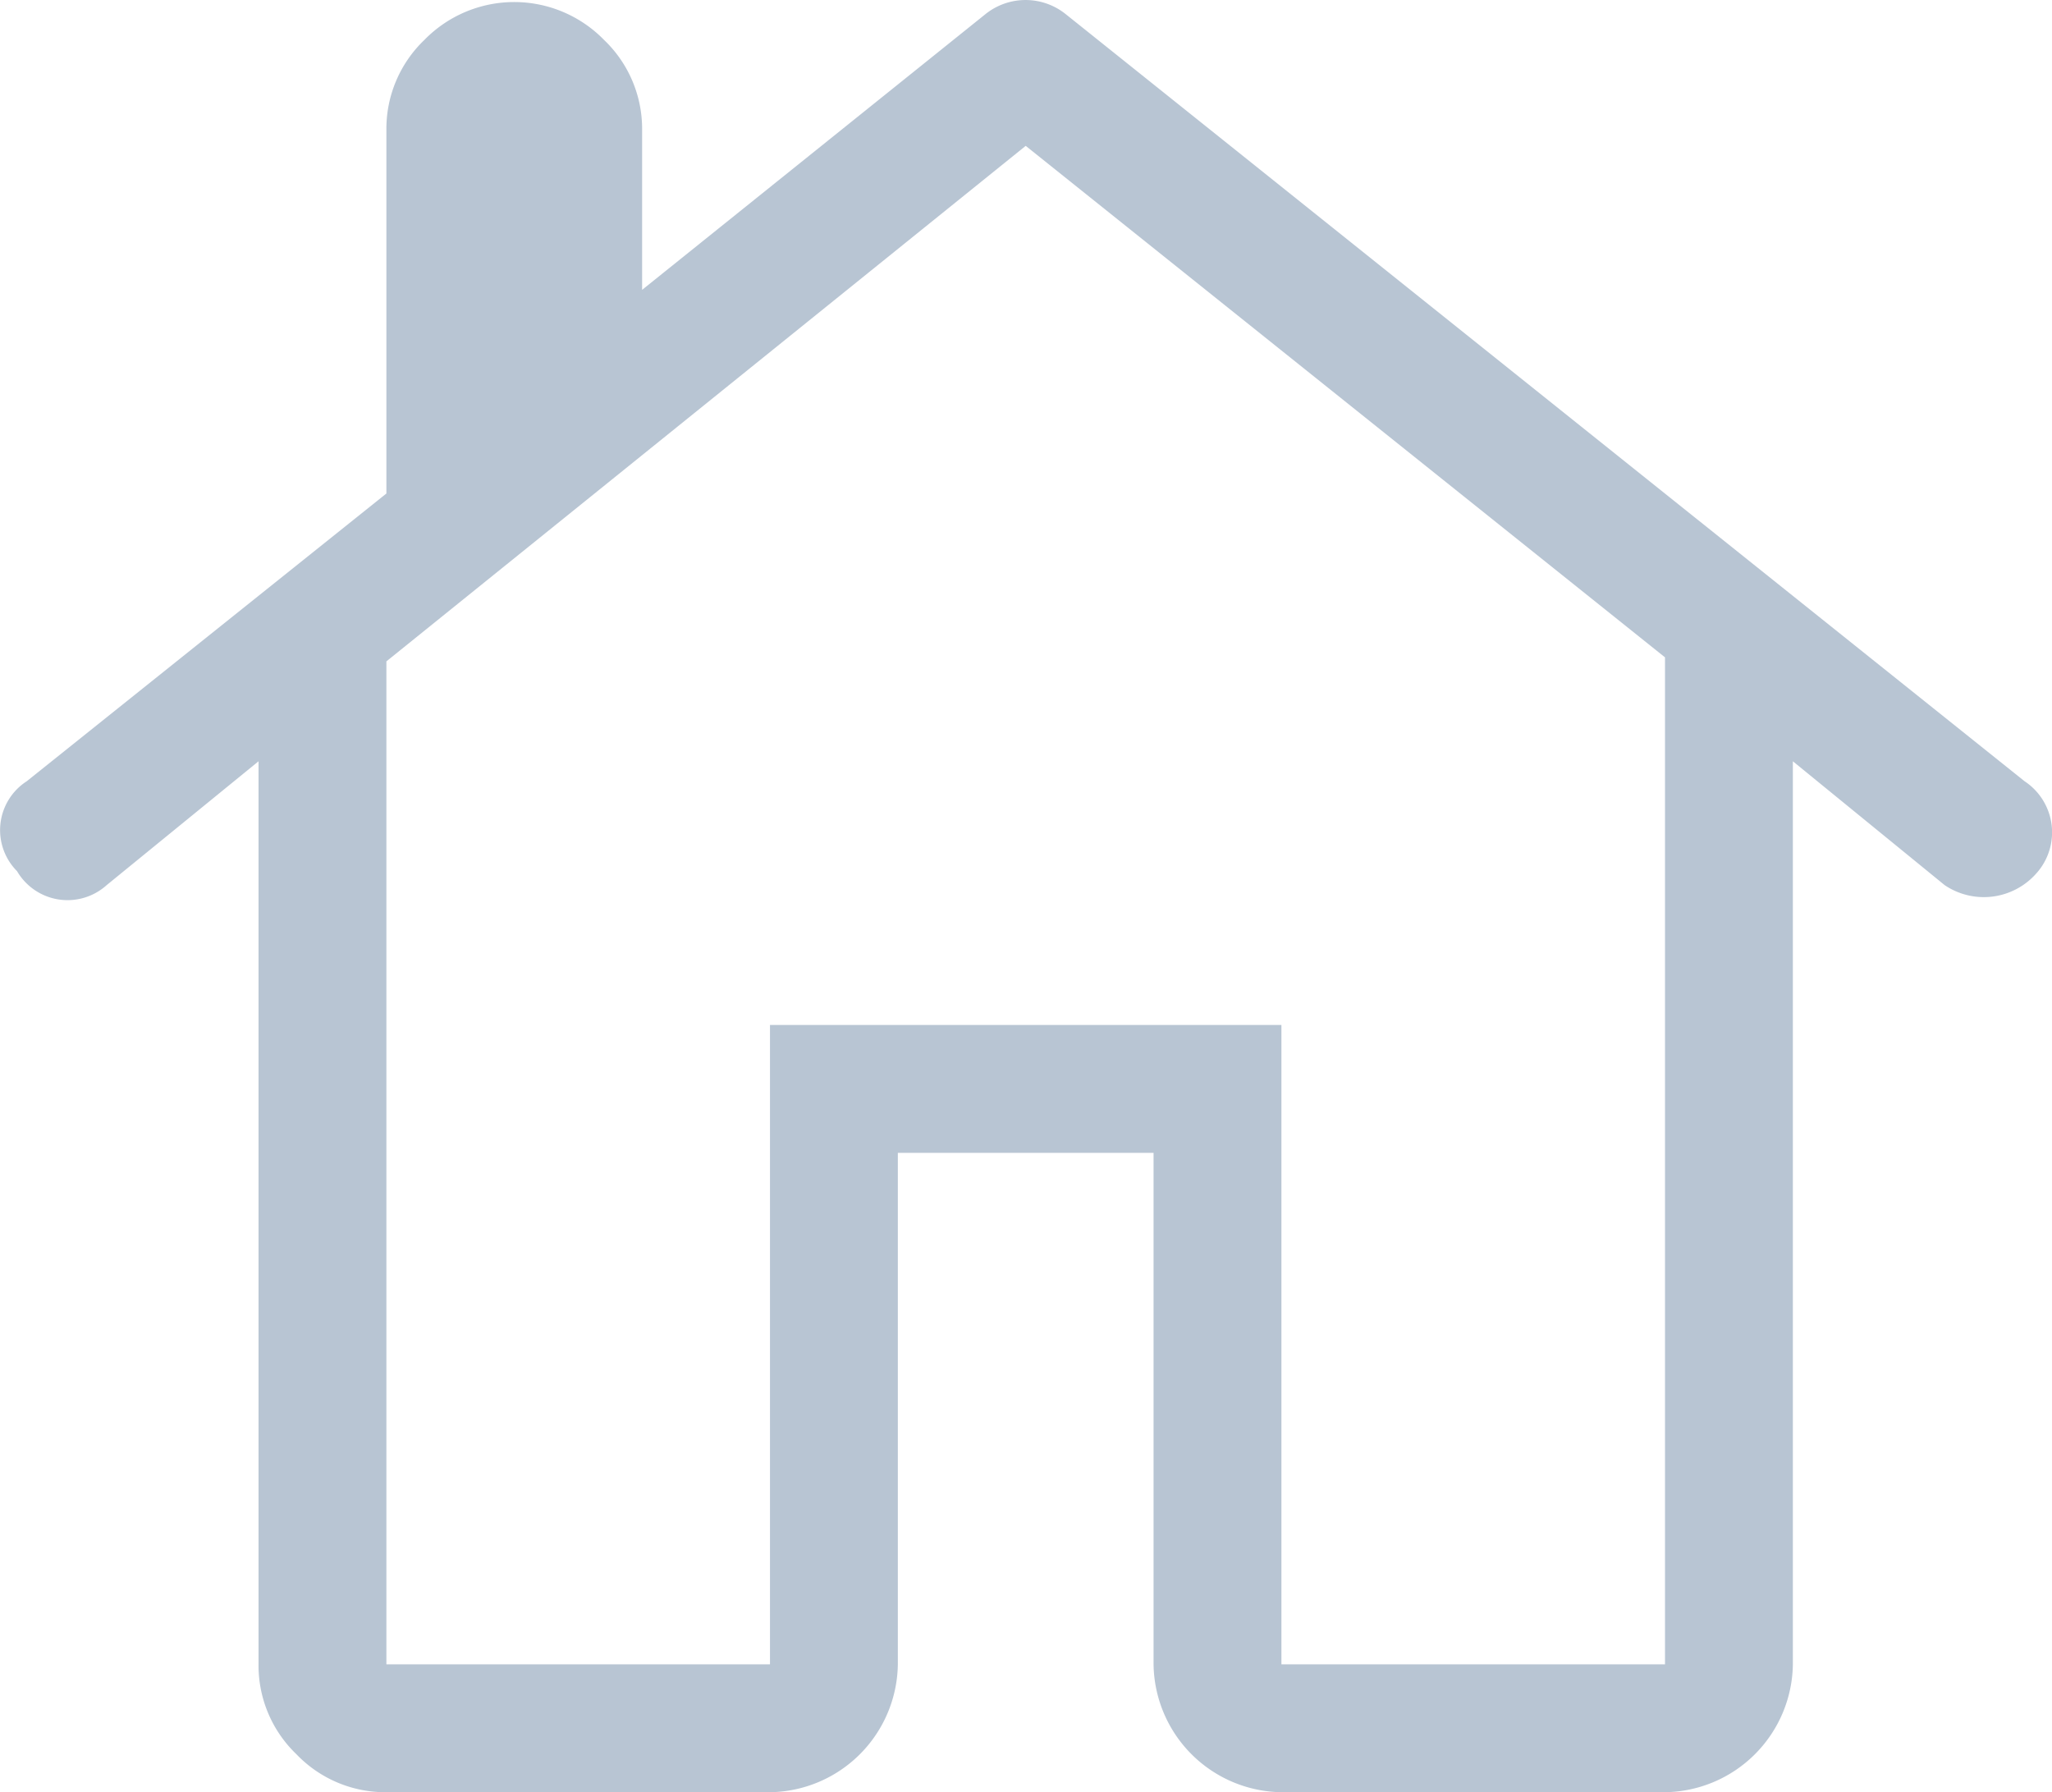
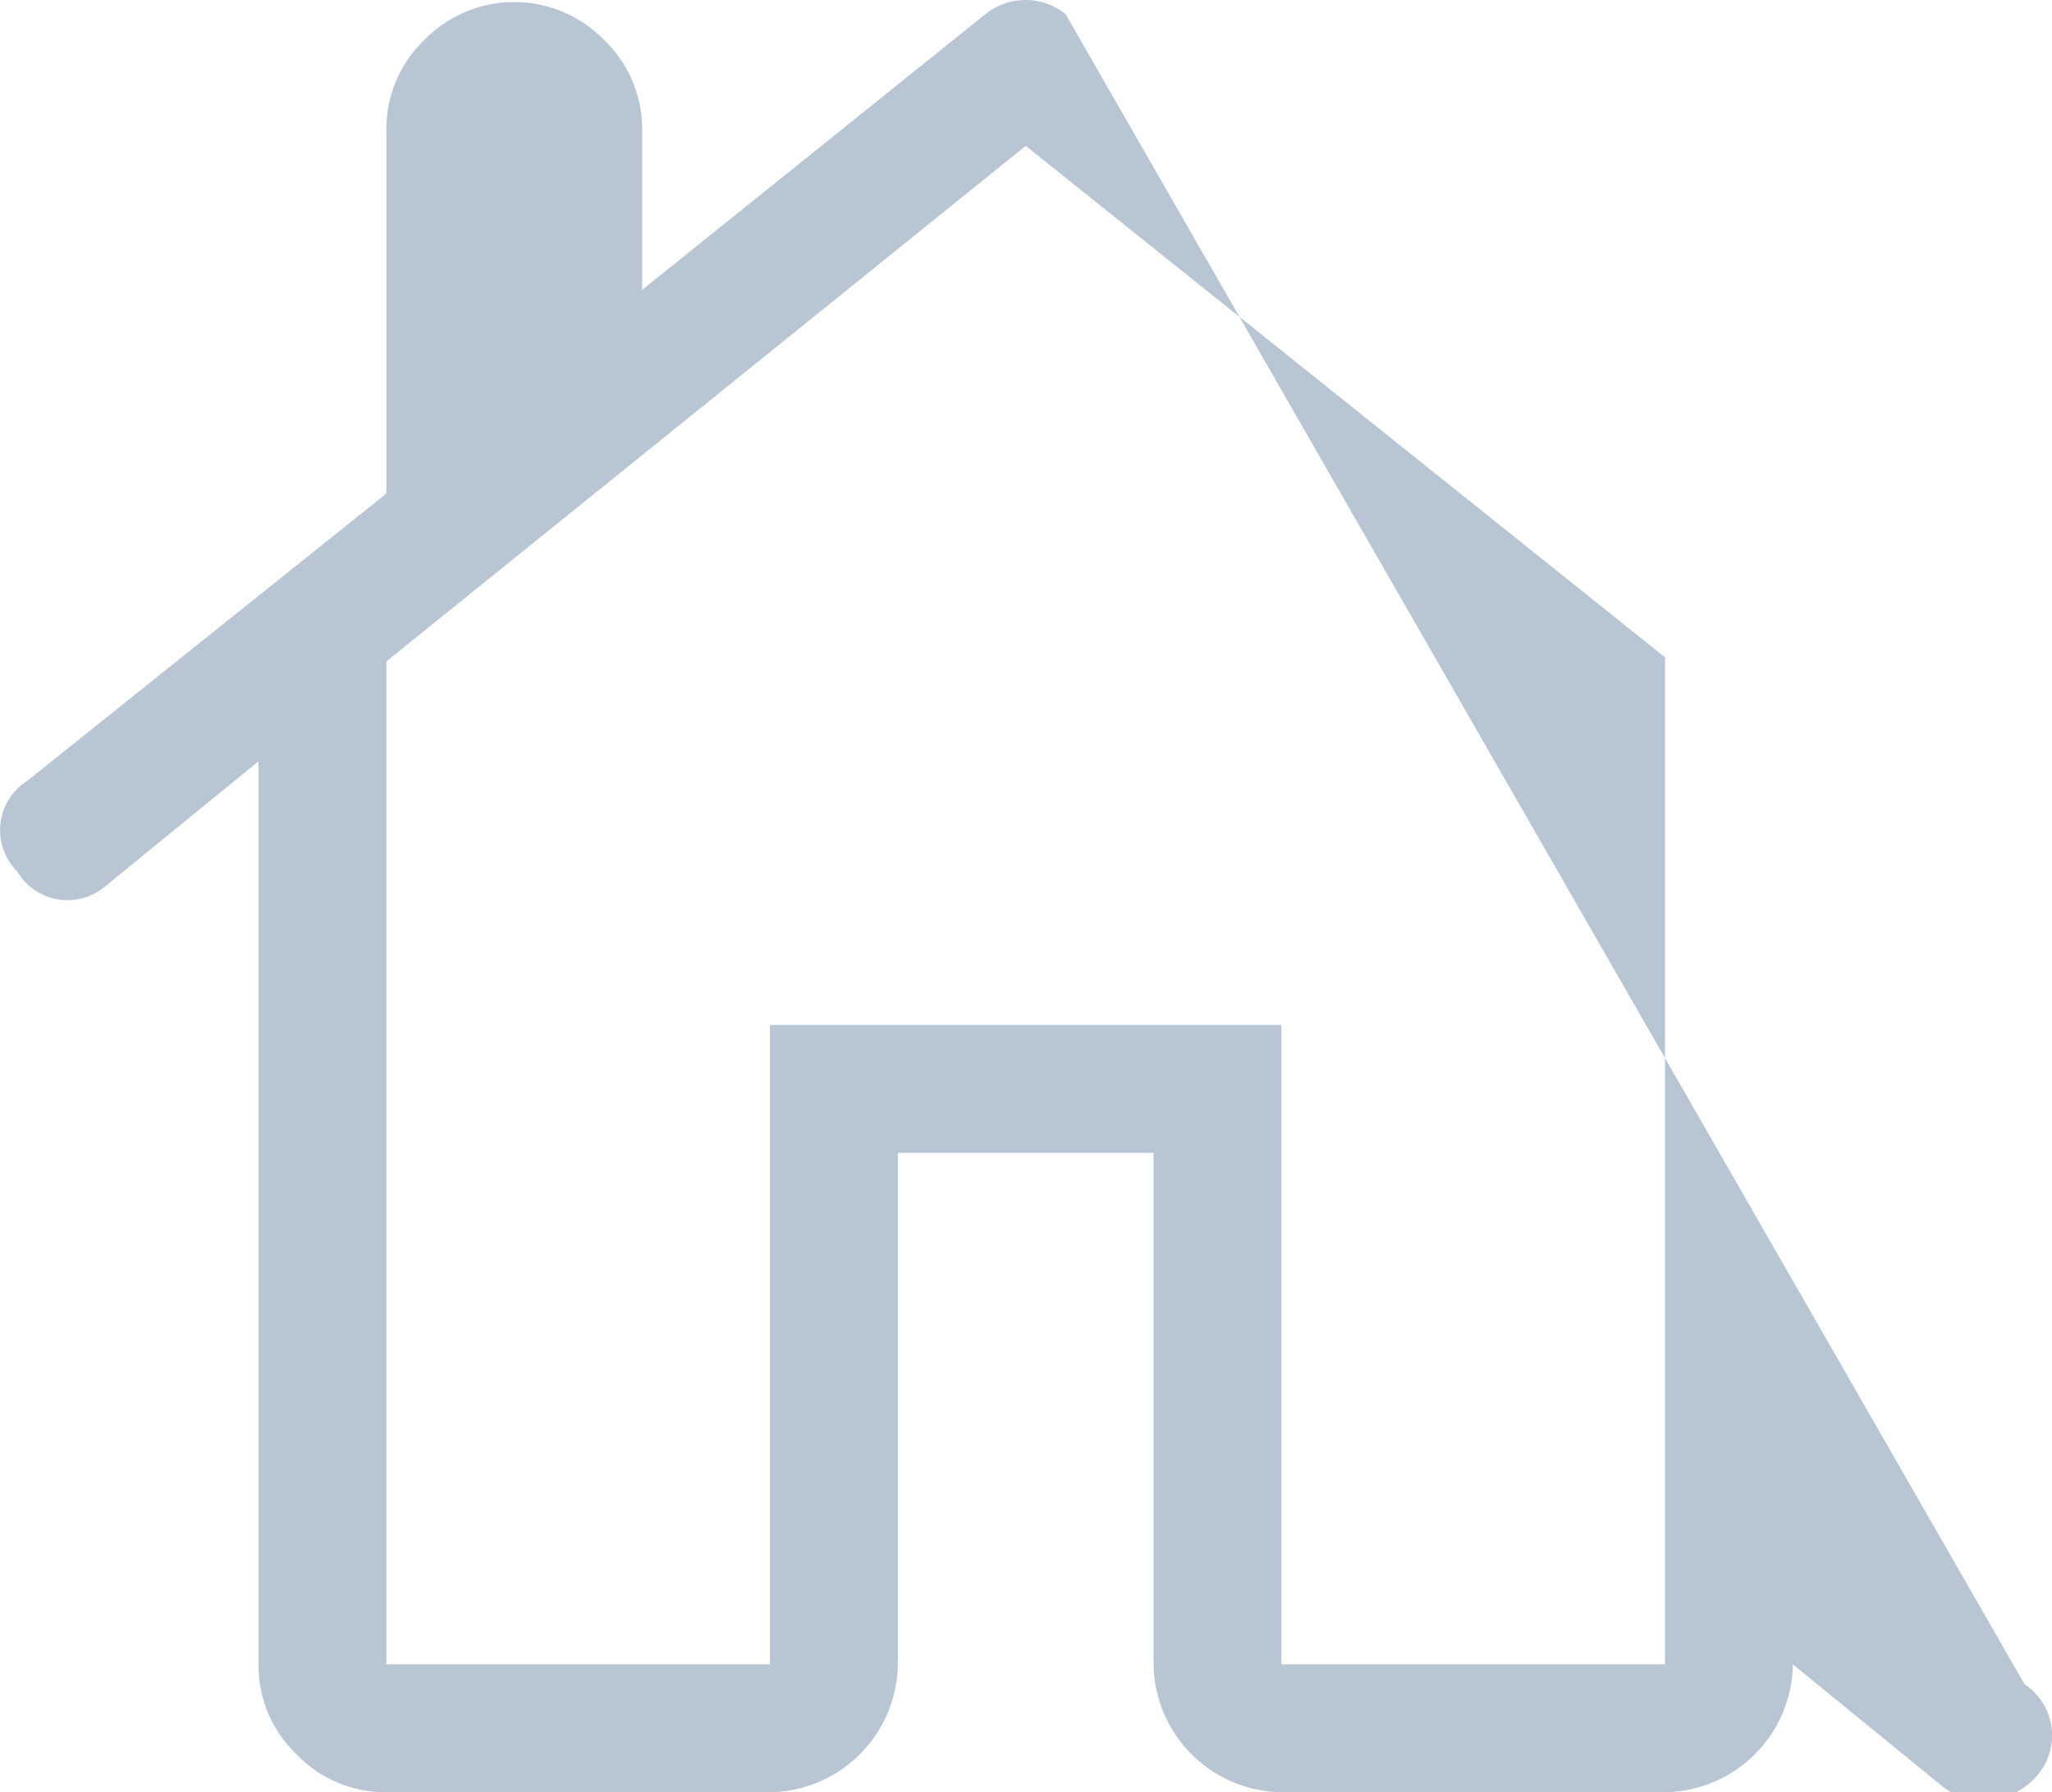
<svg xmlns="http://www.w3.org/2000/svg" width="24.073" height="21.023" viewBox="0 0 24.073 21.023">
-   <path id="house_alt" data-name="house alt" d="M1.251,10.383,3.033,8.93V19.523a1.442,1.442,0,0,0,.445,1.055,1.442,1.442,0,0,0,1.055.445h4.5a1.521,1.521,0,0,0,1.5-1.5v-6h3v6a1.521,1.521,0,0,0,1.5,1.5h4.5a1.521,1.521,0,0,0,1.5-1.5V8.93l1.781,1.453a.821.821,0,0,0,1.078-.141.719.719,0,0,0-.141-1.078L12.5.164a.752.752,0,0,0-.937,0L7.533,3.4V1.523A1.442,1.442,0,0,0,7.087.469a1.472,1.472,0,0,0-2.109,0,1.442,1.442,0,0,0-.445,1.055V5.789L.314,9.164A.682.682,0,0,0,.2,10.219.686.686,0,0,0,1.251,10.383ZM12.033,1.711l7.5,6V19.523h-4.5v-7.5h-6v7.5h-4.5V7.758Zm12,17.812" fill="#b8c5d3" />
+   <path id="house_alt" data-name="house alt" d="M1.251,10.383,3.033,8.93V19.523a1.442,1.442,0,0,0,.445,1.055,1.442,1.442,0,0,0,1.055.445h4.5a1.521,1.521,0,0,0,1.5-1.5v-6h3v6a1.521,1.521,0,0,0,1.5,1.5h4.5a1.521,1.521,0,0,0,1.5-1.5l1.781,1.453a.821.821,0,0,0,1.078-.141.719.719,0,0,0-.141-1.078L12.5.164a.752.752,0,0,0-.937,0L7.533,3.4V1.523A1.442,1.442,0,0,0,7.087.469a1.472,1.472,0,0,0-2.109,0,1.442,1.442,0,0,0-.445,1.055V5.789L.314,9.164A.682.682,0,0,0,.2,10.219.686.686,0,0,0,1.251,10.383ZM12.033,1.711l7.5,6V19.523h-4.5v-7.5h-6v7.5h-4.5V7.758Zm12,17.812" fill="#b8c5d3" />
</svg>